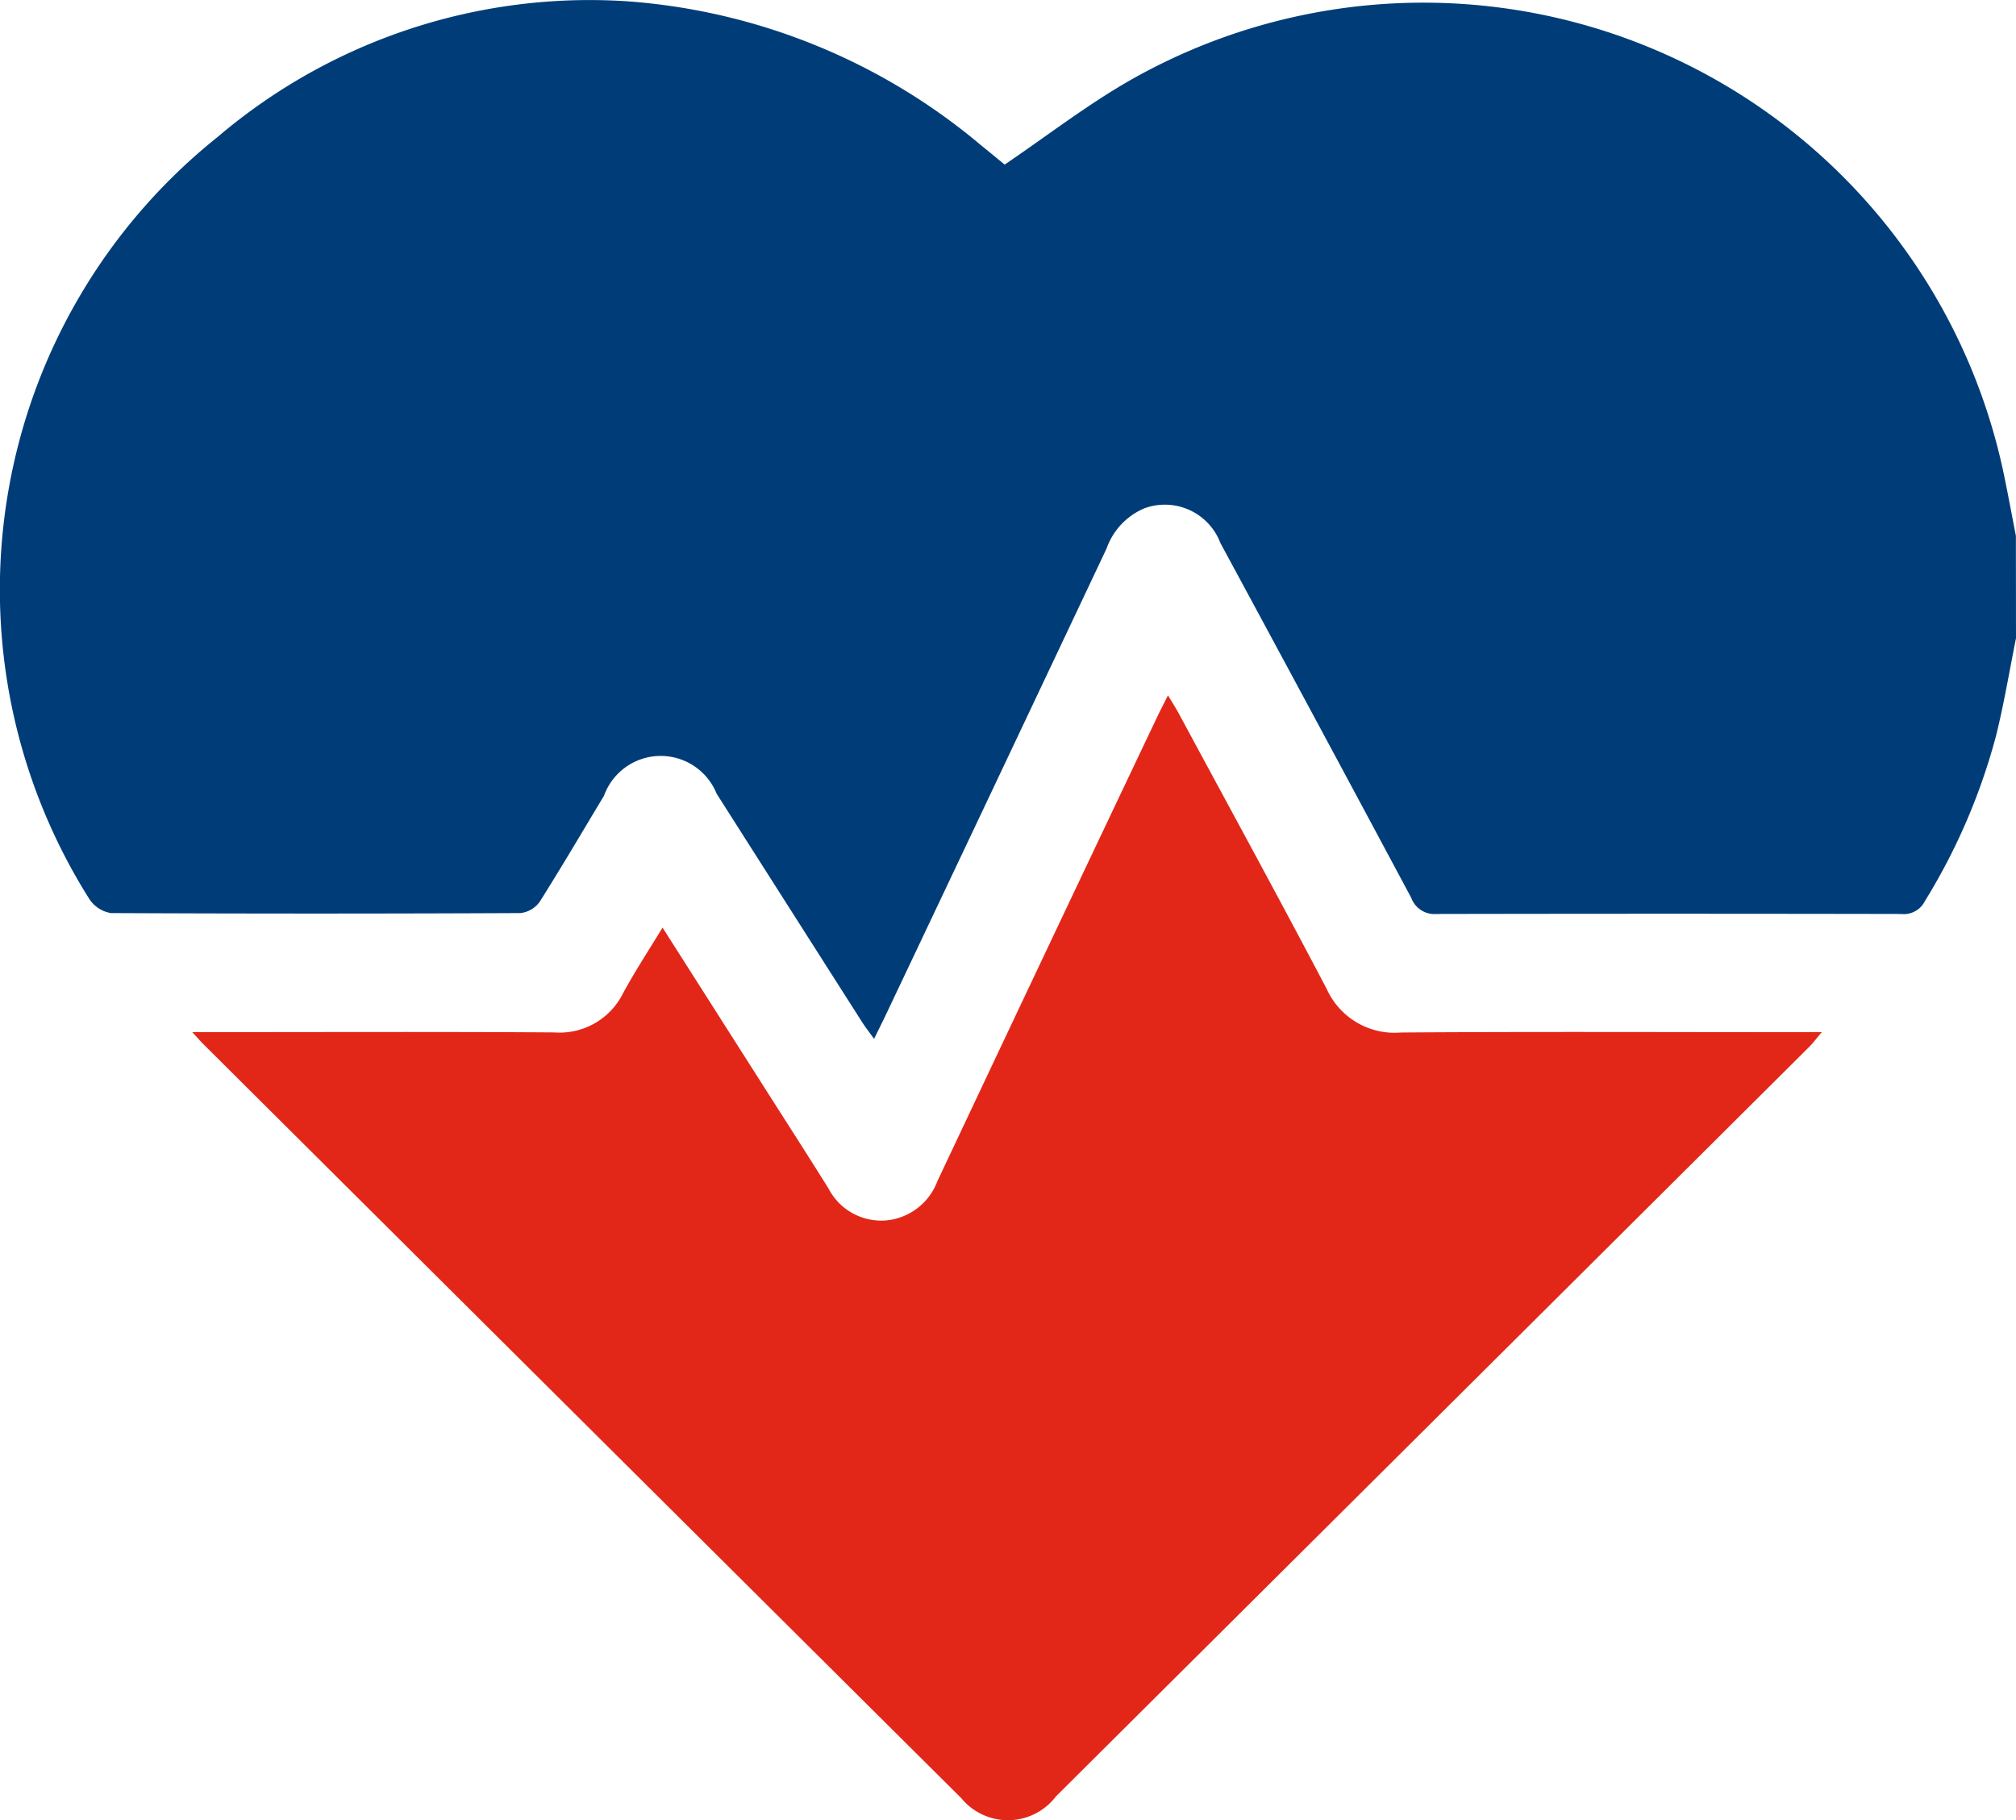
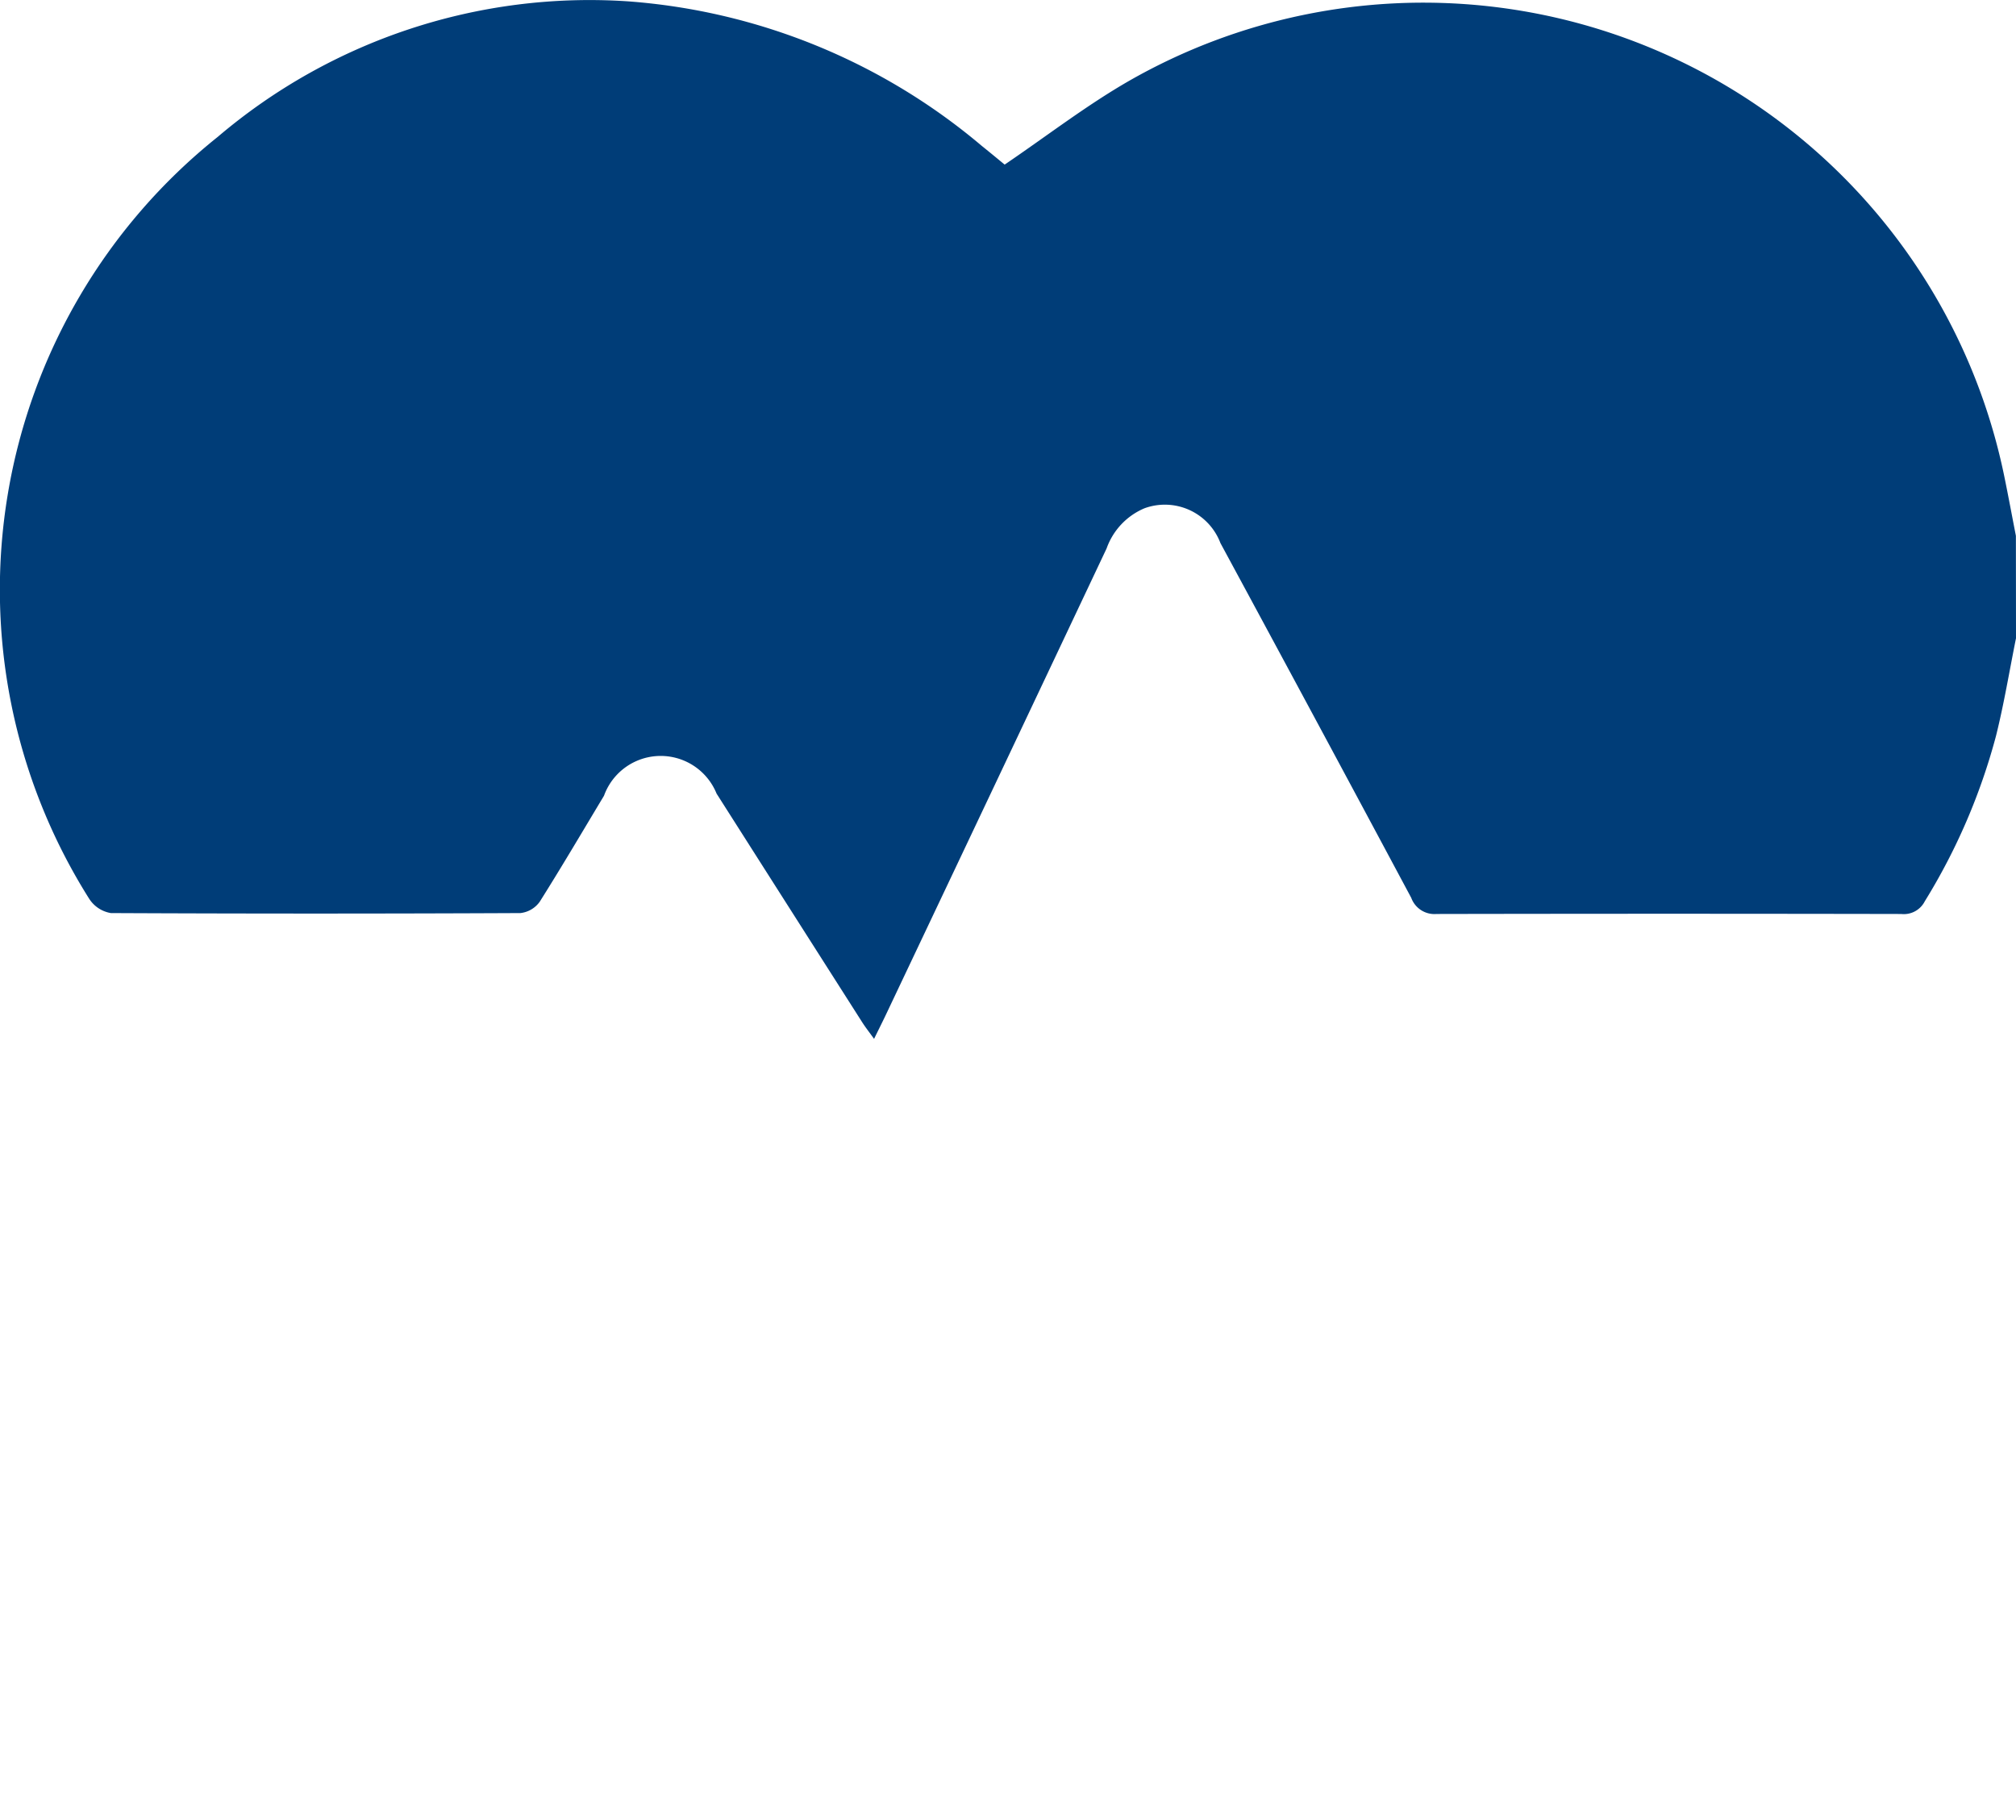
<svg xmlns="http://www.w3.org/2000/svg" width="39.83" height="35.961" viewBox="0 0 39.83 35.961">
  <g id="Health_Fitness" data-name="Health &amp; Fitness" transform="translate(10182 19029.379)">
    <g id="Group_10686" data-name="Group 10686" transform="translate(-10212 -19297.33)">
      <path id="Path_1438" data-name="Path 1438" d="M39.83,12.61c-.13.644-.236,1.293-.395,1.93a12.164,12.164,0,0,1-1.407,3.267.465.465,0,0,1-.466.251q-4.59-.009-9.18,0a.488.488,0,0,1-.5-.319q-1.877-3.509-3.77-7.009a1.174,1.174,0,0,0-1.5-.688,1.35,1.35,0,0,0-.749.794q-2.18,4.615-4.367,9.226c-.066.139-.135.275-.227.463-.093-.129-.167-.223-.232-.324q-1.441-2.26-2.88-4.522a1.191,1.191,0,0,0-2.224.043c-.421.7-.832,1.4-1.269,2.093a.541.541,0,0,1-.383.225q-4.045.019-8.09,0a.631.631,0,0,1-.431-.286A11.449,11.449,0,0,1,4.3,2.706,11.337,11.337,0,0,1,12.4.026a12.216,12.216,0,0,1,7,2.859c.161.129.32.261.449.367.832-.564,1.613-1.169,2.461-1.656A11.716,11.716,0,0,1,39.6,9.418c.08.389.152.779.228,1.169Z" transform="translate(30 267.951)" fill="#003d78" />
-       <path id="Path_1439" data-name="Path 1439" d="M36.519,138.827h.505c2.216,0,4.433-.009,6.649.006a1.4,1.4,0,0,0,1.361-.777c.233-.428.5-.837.779-1.294l2.009,3.155c.424.666.852,1.33,1.27,2a1.174,1.174,0,0,0,1.121.632,1.2,1.2,0,0,0,1.029-.775q2.169-4.6,4.349-9.186c.059-.125.124-.247.208-.414.095.158.171.275.236.4.97,1.8,1.951,3.594,2.9,5.4a1.471,1.471,0,0,0,1.464.861c2.605-.019,5.21-.007,7.816-.007h.5c-.105.124-.168.211-.244.287q-7.441,7.406-14.884,14.81a1.192,1.192,0,0,1-1.872.037q-7.486-7.444-14.968-14.891c-.055-.054-.105-.113-.225-.243" transform="translate(-2.723 149.516)" fill="#e22718" />
    </g>
  </g>
</svg>